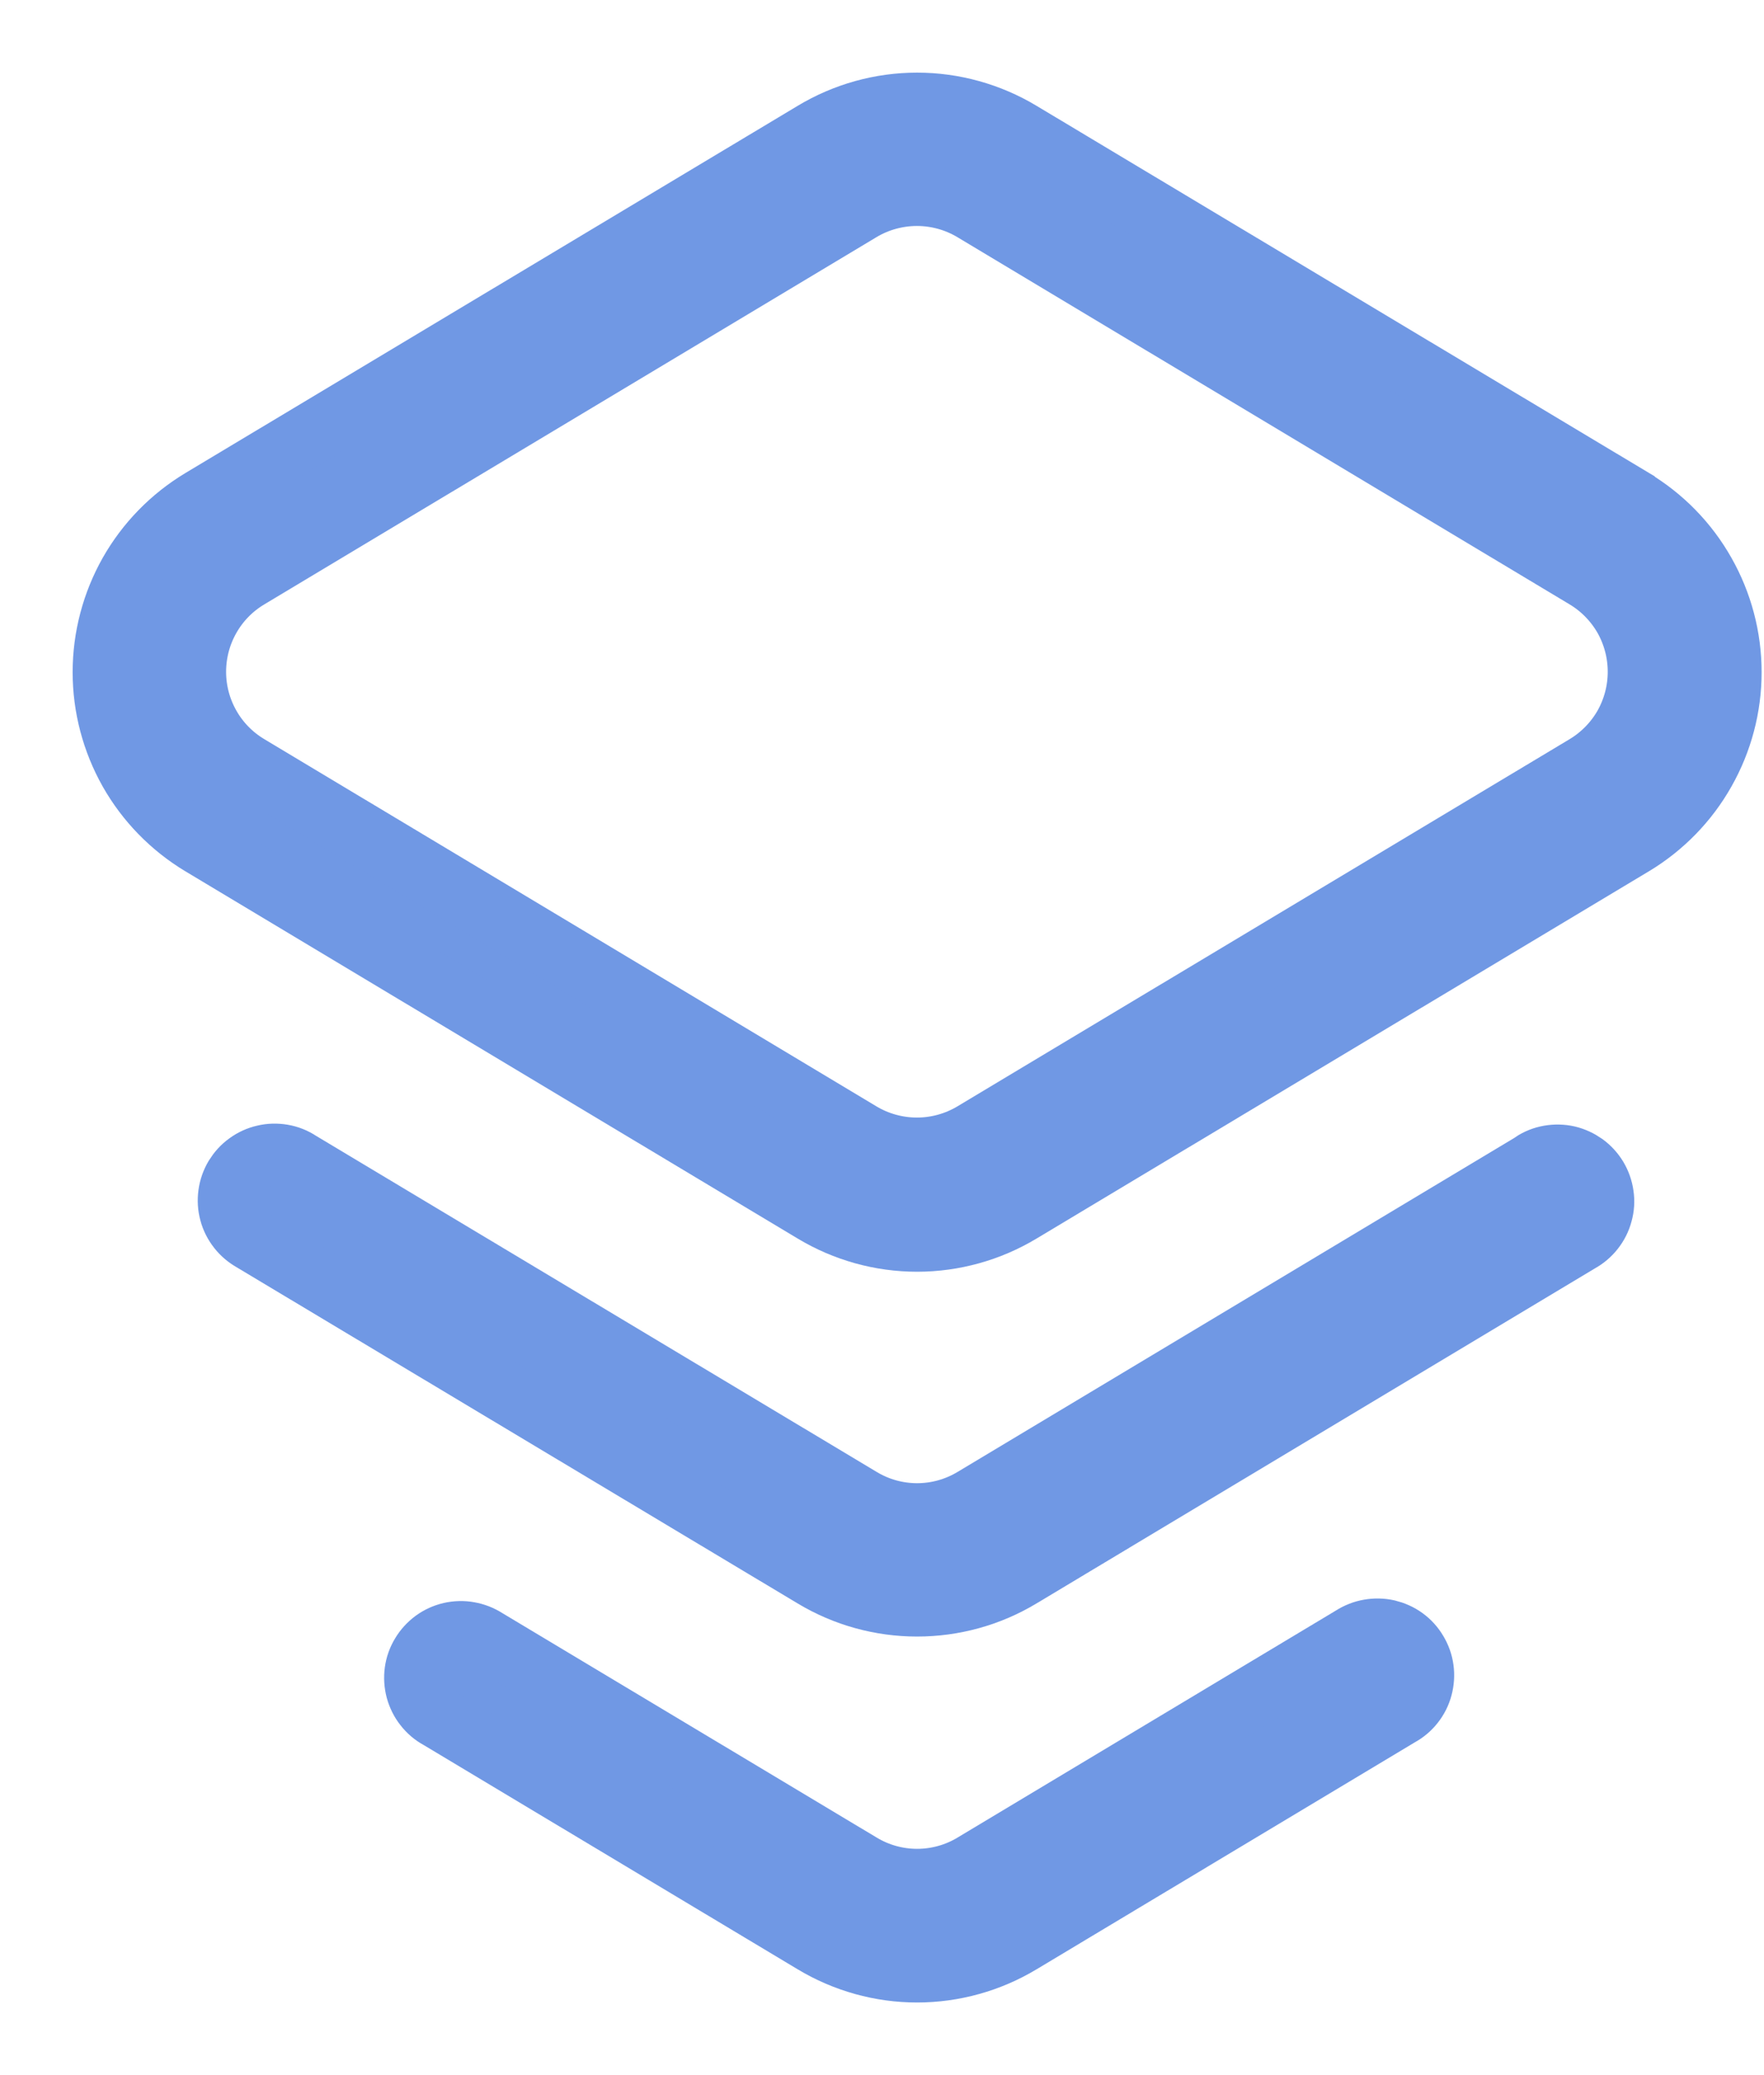
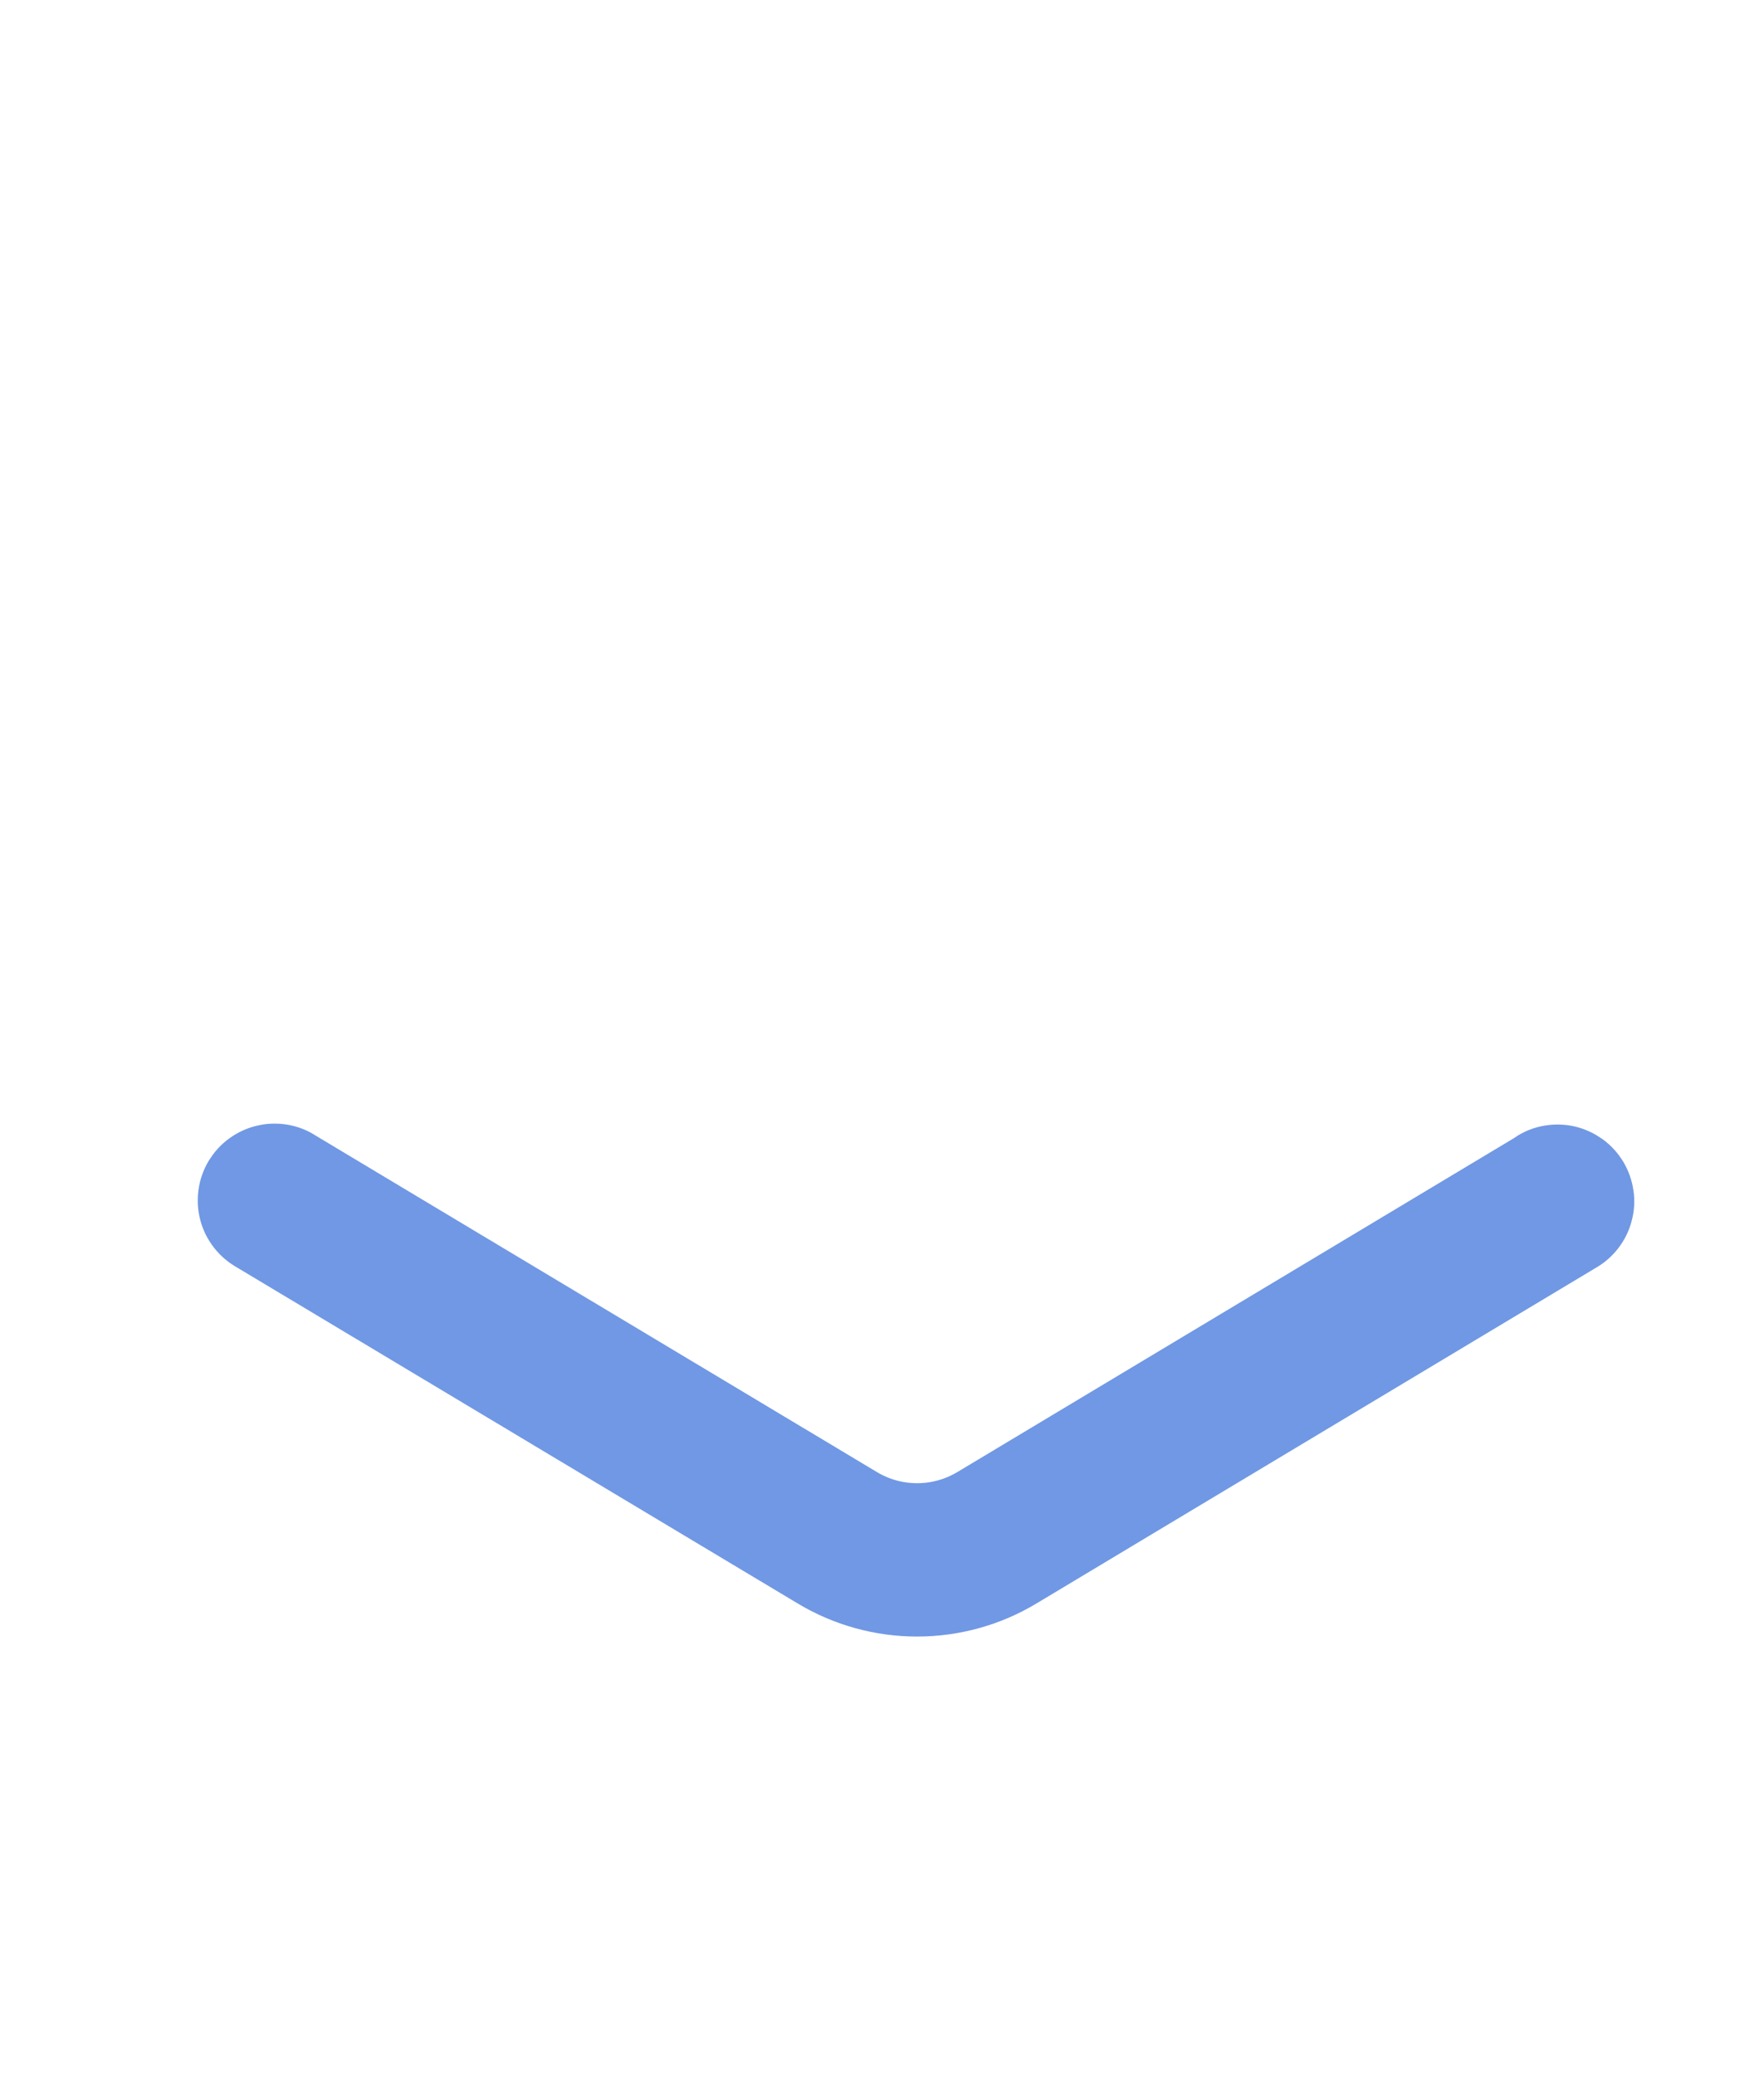
<svg xmlns="http://www.w3.org/2000/svg" width="17" height="20" viewBox="0 0 17 20" fill="none">
-   <path d="M15.735 4.814L9.835 1.277C9.534 1.096 9.189 1 8.838 1C8.487 1 8.143 1.096 7.842 1.277L1.94 4.817C1.653 4.99 1.416 5.233 1.251 5.524C1.087 5.815 1 6.144 1 6.479C1 6.813 1.087 7.142 1.251 7.433C1.416 7.724 1.653 7.967 1.94 8.14L7.842 11.68C8.143 11.861 8.487 11.957 8.838 11.957C9.189 11.957 9.534 11.861 9.835 11.68L15.737 8.14C16.024 7.967 16.261 7.724 16.425 7.433C16.59 7.142 16.677 6.813 16.677 6.479C16.677 6.144 16.59 5.815 16.425 5.524C16.261 5.233 16.024 4.99 15.737 4.817L15.735 4.814ZM15.283 7.38L9.38 10.921C9.216 11.019 9.028 11.071 8.837 11.071C8.645 11.071 8.457 11.019 8.293 10.921L2.391 7.38C2.234 7.286 2.105 7.153 2.016 6.995C1.926 6.836 1.879 6.657 1.879 6.475C1.879 6.292 1.926 6.113 2.016 5.954C2.105 5.796 2.234 5.663 2.391 5.569L8.293 2.028C8.457 1.93 8.645 1.878 8.837 1.878C9.028 1.878 9.216 1.93 9.38 2.028L15.283 5.569C15.439 5.663 15.568 5.796 15.658 5.954C15.747 6.113 15.794 6.292 15.794 6.475C15.794 6.657 15.747 6.836 15.658 6.995C15.568 7.153 15.439 7.286 15.283 7.38Z" fill="#7098E4" stroke="#7098E4" stroke-width="0.6" />
  <path d="M14.769 11.212L9.382 14.444C9.217 14.543 9.03 14.595 8.838 14.595C8.647 14.595 8.459 14.543 8.295 14.444L2.886 11.201C2.837 11.168 2.781 11.146 2.723 11.136C2.664 11.126 2.605 11.127 2.547 11.141C2.489 11.154 2.435 11.179 2.387 11.214C2.339 11.248 2.299 11.293 2.268 11.343C2.238 11.394 2.218 11.45 2.21 11.509C2.202 11.568 2.205 11.627 2.221 11.685C2.236 11.742 2.263 11.795 2.3 11.842C2.336 11.888 2.382 11.927 2.434 11.956L7.842 15.197C8.143 15.378 8.487 15.473 8.838 15.473C9.189 15.473 9.534 15.378 9.834 15.197L15.222 11.964C15.273 11.936 15.319 11.897 15.355 11.851C15.392 11.804 15.419 11.751 15.434 11.693C15.45 11.636 15.454 11.577 15.445 11.518C15.437 11.459 15.417 11.403 15.387 11.352C15.356 11.301 15.316 11.257 15.268 11.222C15.22 11.188 15.166 11.163 15.108 11.149C15.05 11.136 14.991 11.135 14.932 11.145C14.874 11.155 14.818 11.177 14.769 11.21V11.212Z" fill="#7098E4" stroke="#7098E4" stroke-width="0.6" />
-   <path d="M13.033 15.777L9.382 17.968C9.218 18.067 9.03 18.119 8.838 18.119C8.647 18.119 8.459 18.067 8.295 17.968L4.683 15.802C4.633 15.77 4.577 15.748 4.519 15.738C4.461 15.727 4.401 15.729 4.343 15.742C4.286 15.755 4.231 15.78 4.183 15.815C4.136 15.85 4.095 15.894 4.065 15.945C4.034 15.995 4.014 16.052 4.006 16.11C3.998 16.169 4.002 16.229 4.017 16.286C4.033 16.343 4.059 16.397 4.096 16.443C4.132 16.49 4.178 16.529 4.23 16.557L7.842 18.723C8.143 18.904 8.487 19 8.838 19C9.189 19 9.534 18.904 9.835 18.723L13.486 16.532C13.538 16.504 13.584 16.465 13.62 16.419C13.657 16.372 13.684 16.319 13.699 16.261C13.714 16.204 13.718 16.144 13.71 16.086C13.702 16.027 13.682 15.971 13.651 15.92C13.621 15.869 13.581 15.825 13.533 15.79C13.485 15.755 13.43 15.731 13.373 15.717C13.315 15.704 13.255 15.703 13.197 15.713C13.139 15.723 13.083 15.745 13.033 15.777Z" fill="#7098E4" stroke="#7098E4" stroke-width="0.6" />
</svg>